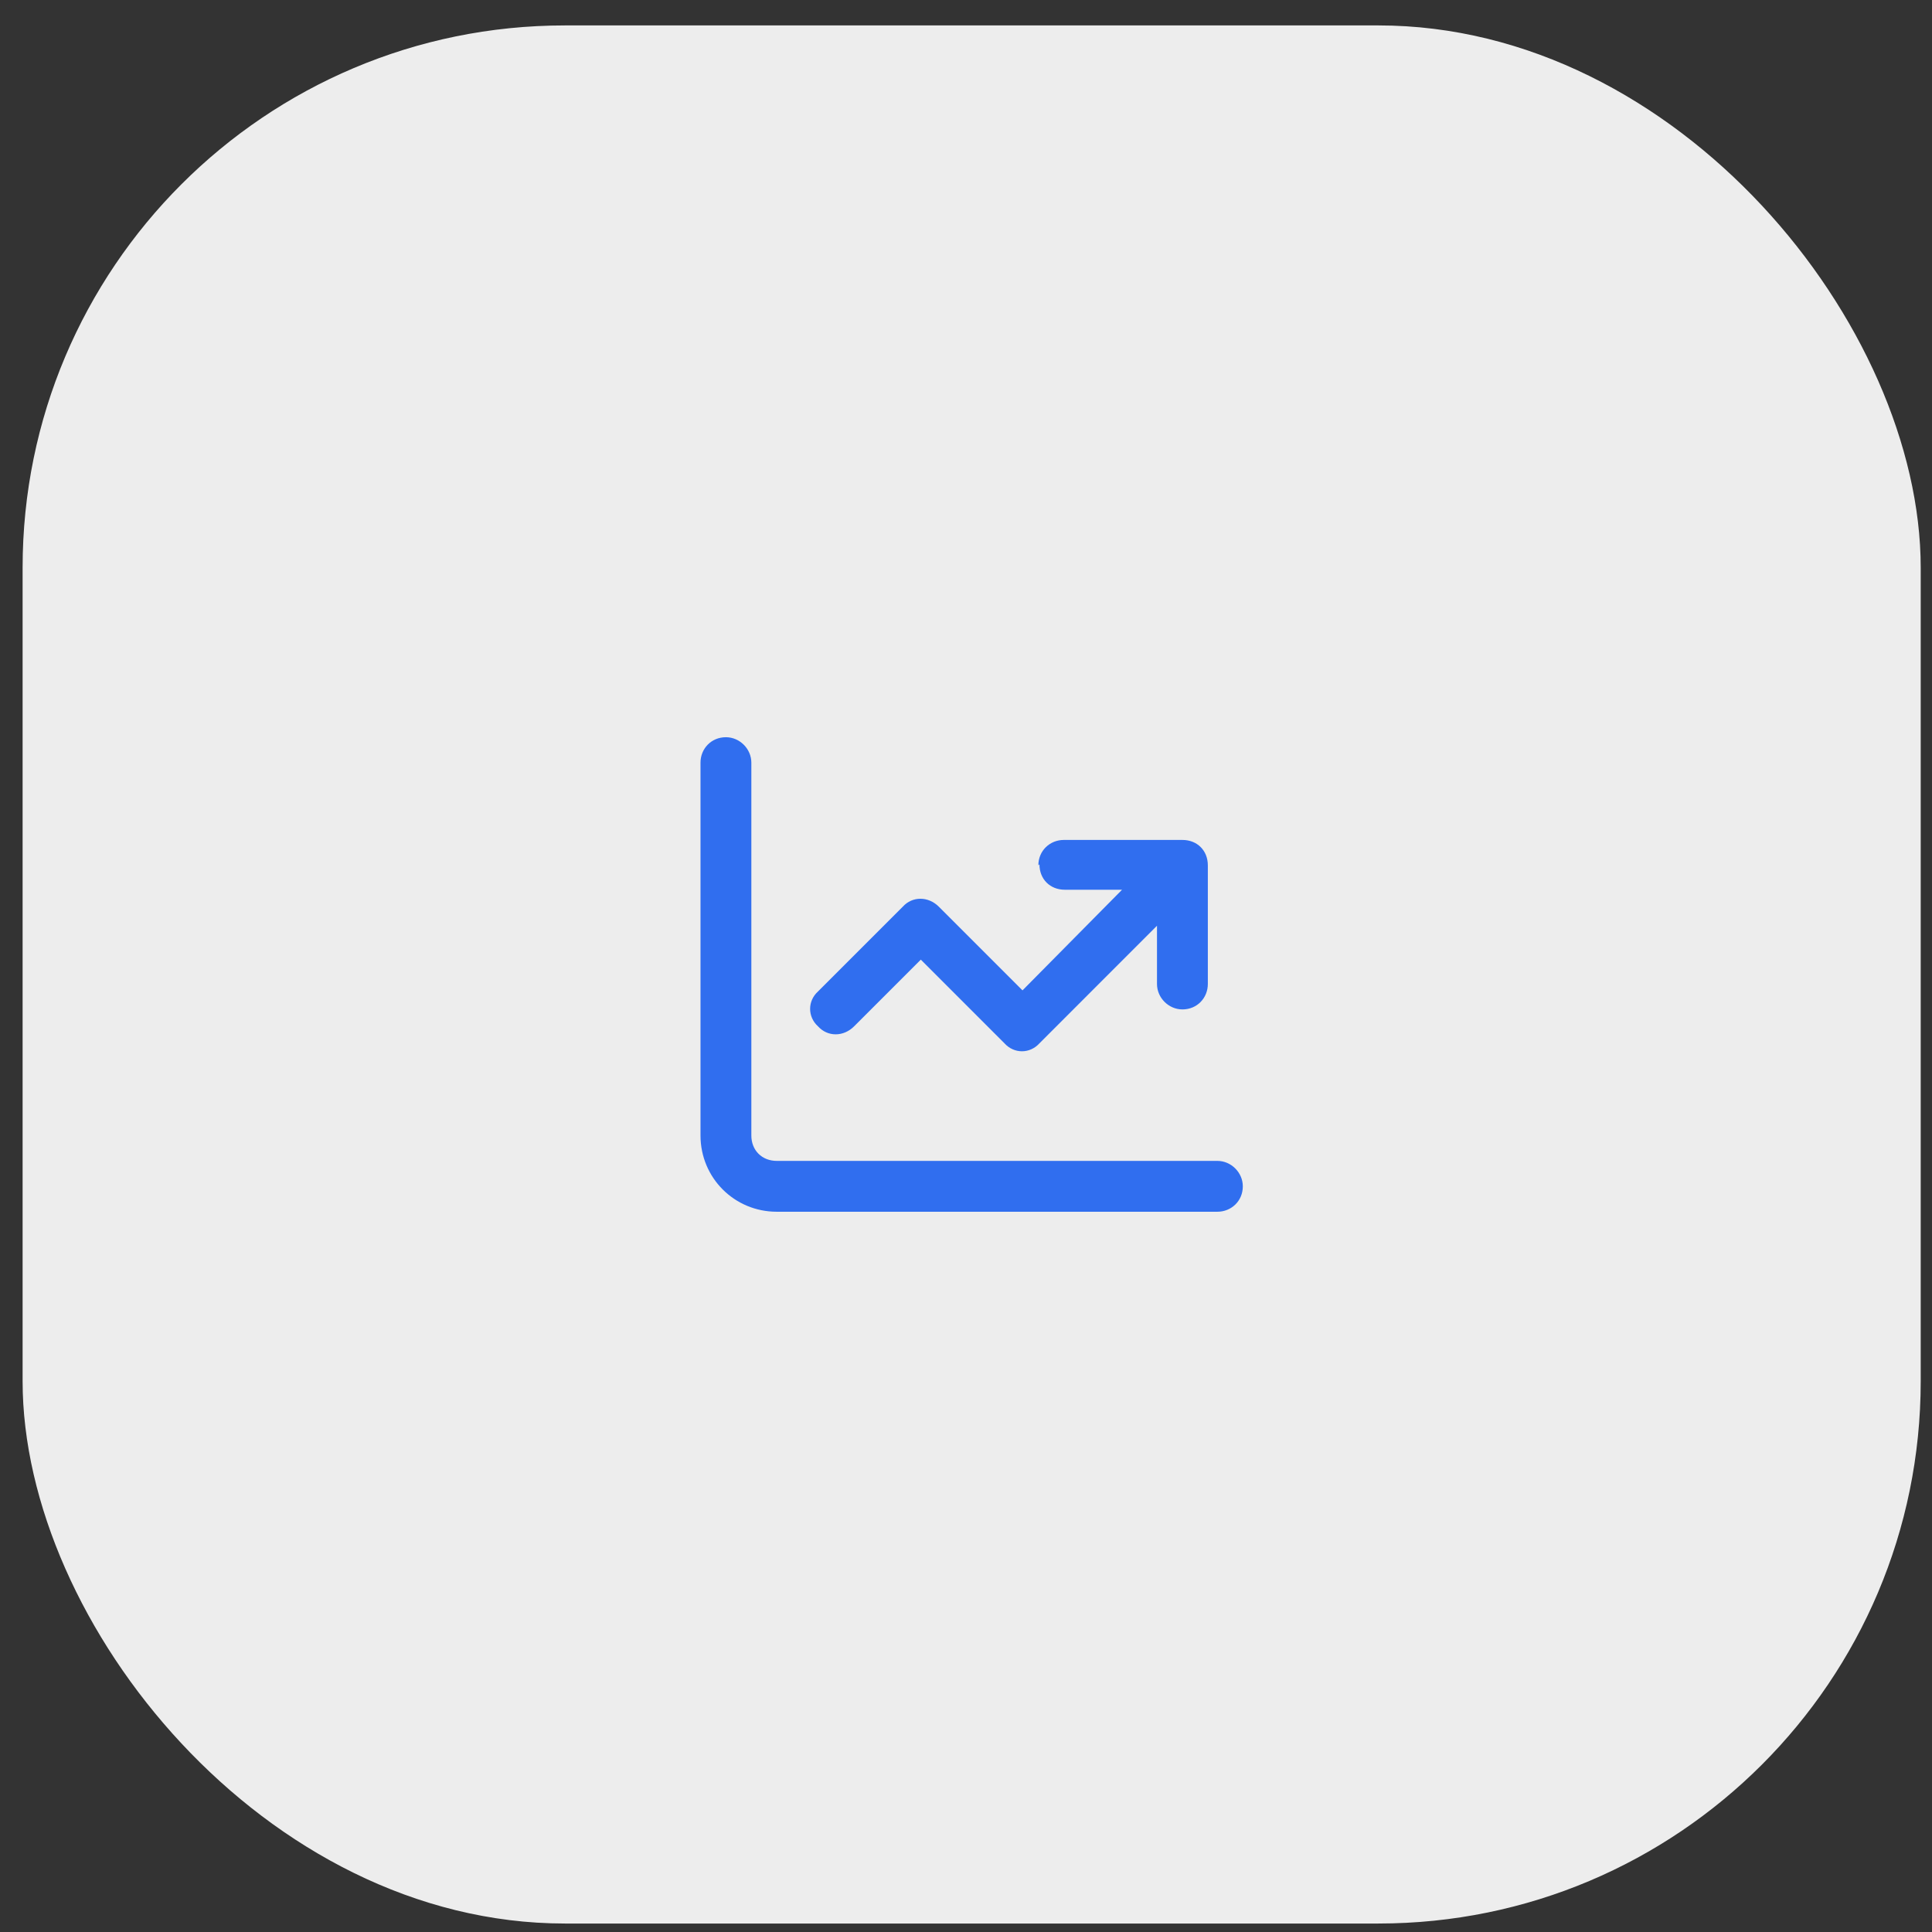
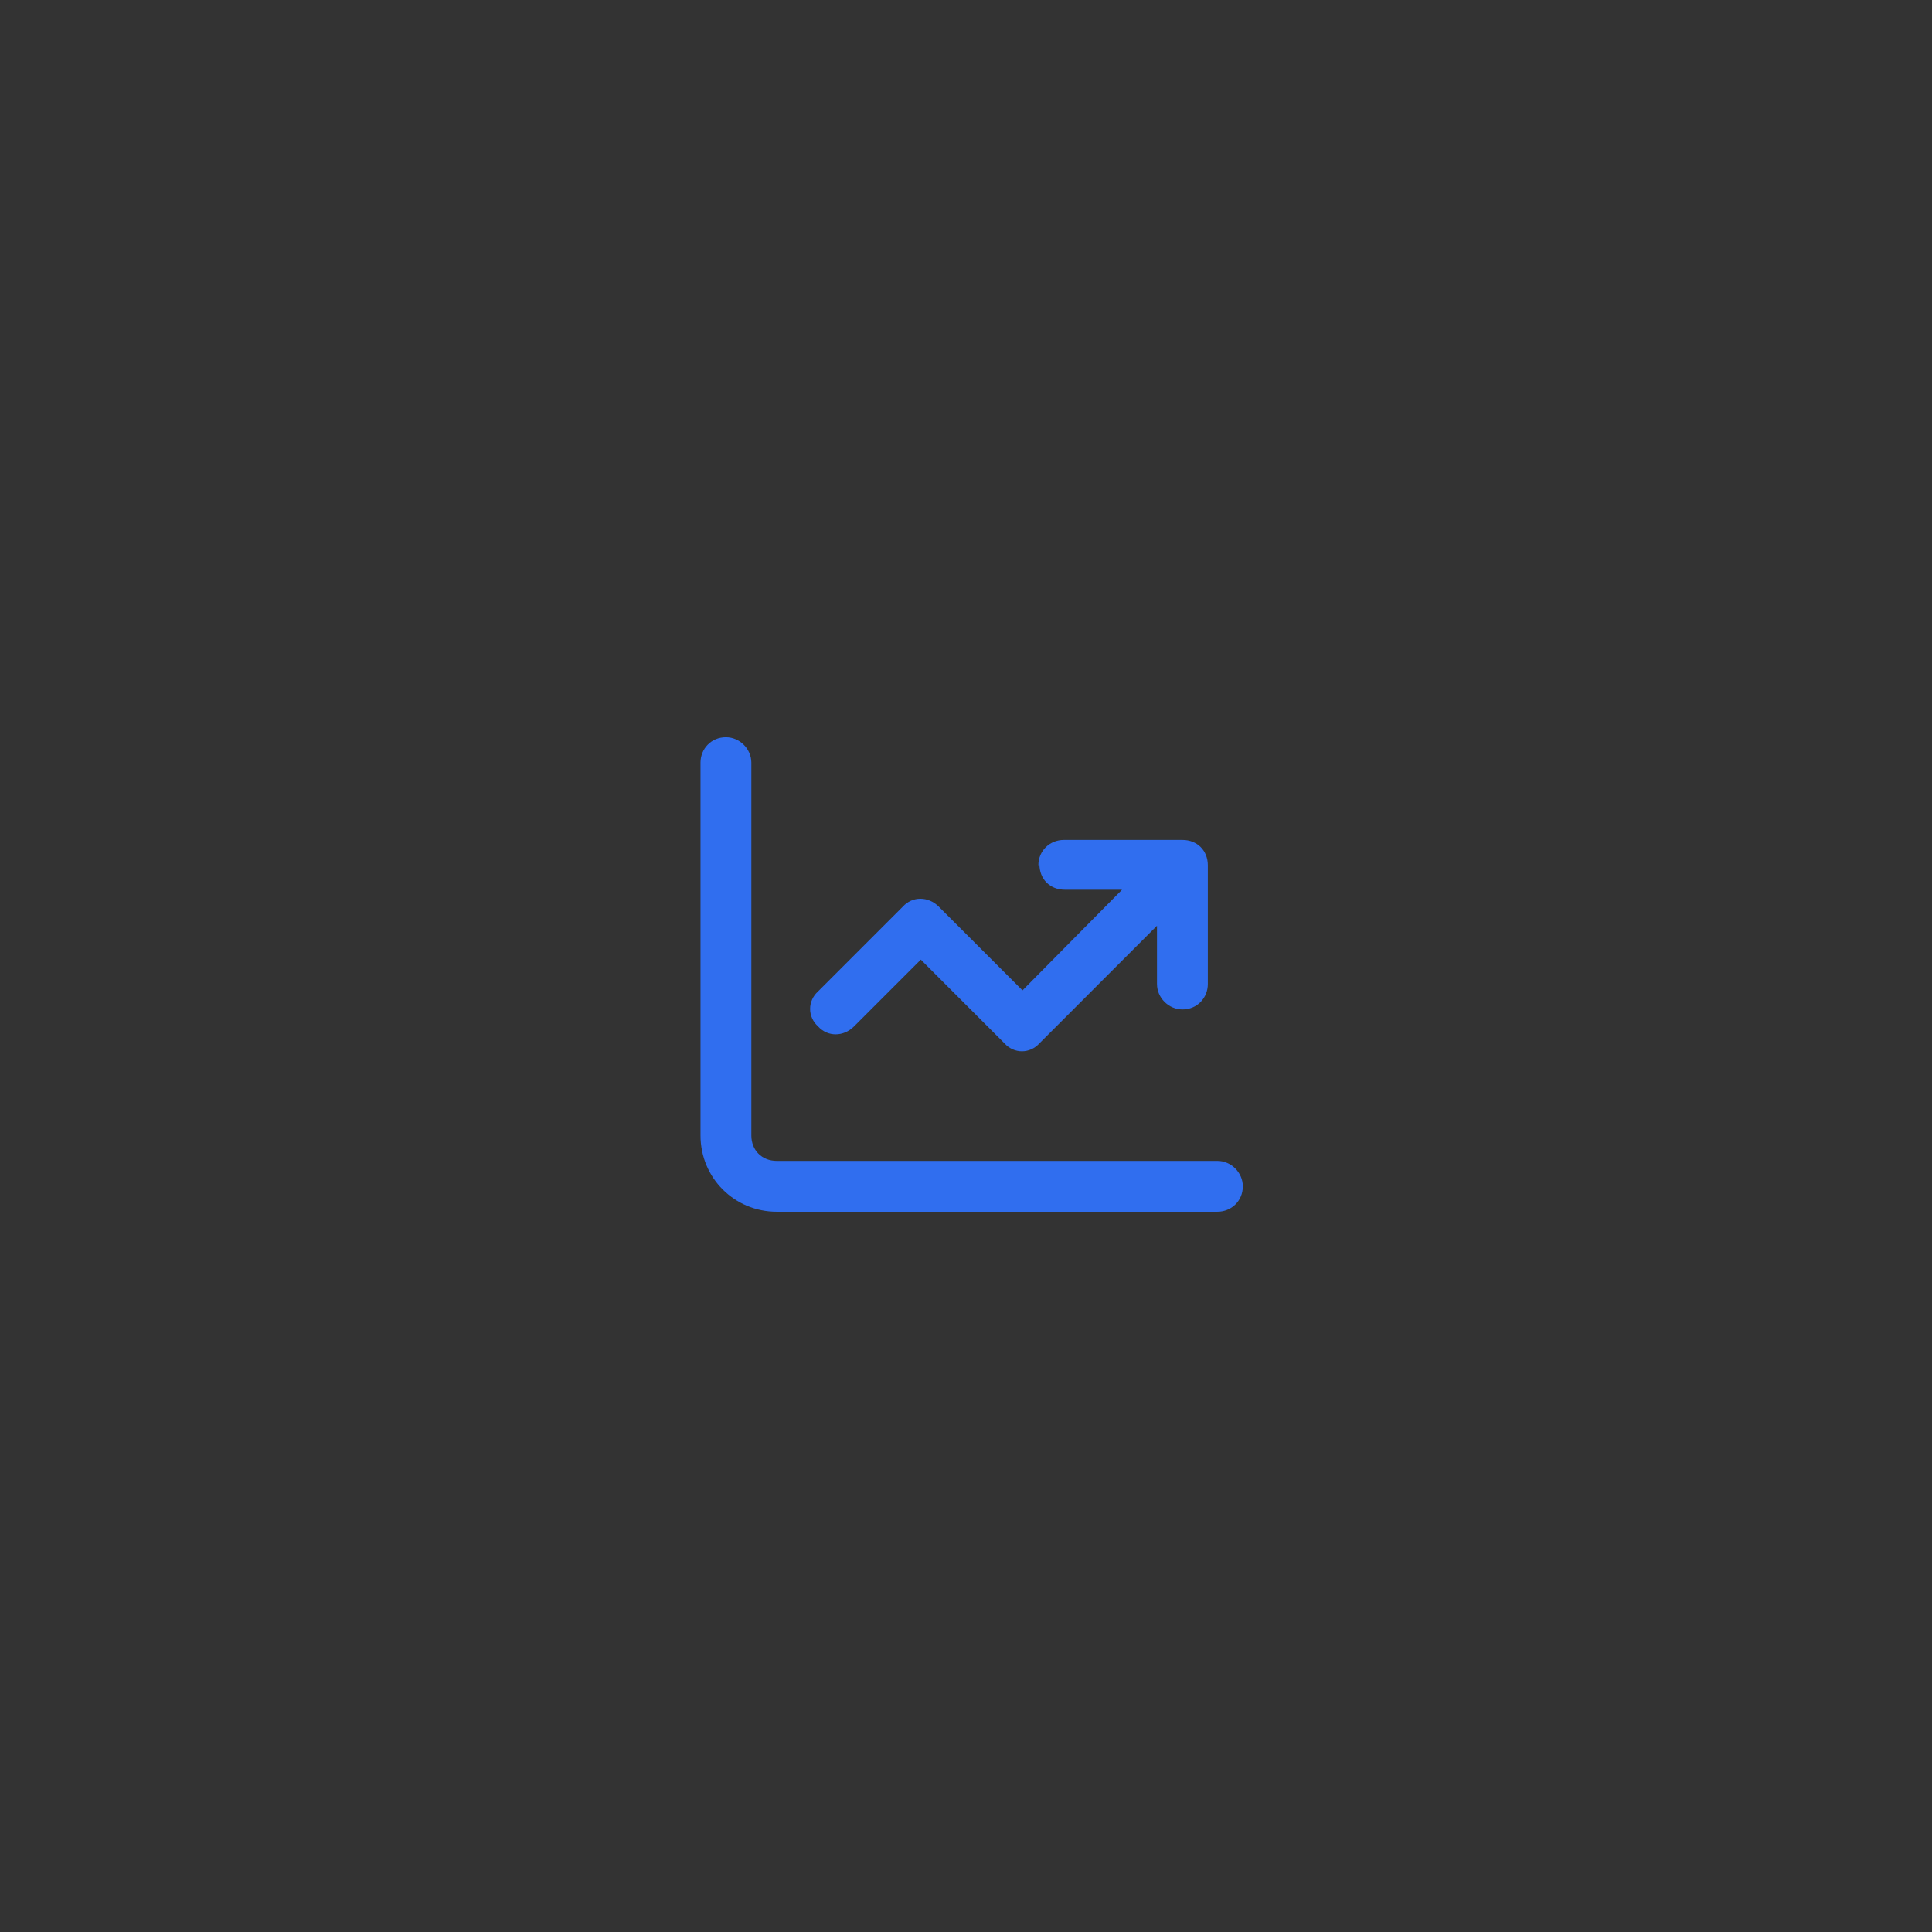
<svg xmlns="http://www.w3.org/2000/svg" width="57" height="57" viewBox="0 0 57 57" fill="none">
  <rect x="0" y="0" width="57" height="57" fill="#333333" stroke="none" />
-   <rect x="0.667" y="0.75" width="56" height="56" rx="16" fill="#EDEDED" />
  <path d="M22.167 22.5V33.5C22.167 33.938 22.479 34.25 22.917 34.25H35.917C36.323 34.25 36.667 34.594 36.667 35C36.667 35.438 36.323 35.75 35.917 35.75H22.917C21.667 35.75 20.667 34.75 20.667 33.5V22.5C20.667 22.094 20.979 21.75 21.417 21.75C21.823 21.75 22.167 22.094 22.167 22.5ZM30.667 25.5L30.635 25.531C30.635 25.094 30.979 24.781 31.385 24.781H34.885C35.323 24.781 35.635 25.094 35.635 25.531V29.031C35.635 29.438 35.323 29.781 34.885 29.781C34.479 29.781 34.135 29.438 34.135 29.031V27.312L30.667 30.781C30.385 31.094 29.917 31.094 29.635 30.781L27.167 28.312L25.198 30.281C24.885 30.594 24.417 30.594 24.135 30.281C23.823 30 23.823 29.531 24.135 29.25L26.635 26.75C26.917 26.438 27.385 26.438 27.698 26.75L30.167 29.219L33.104 26.25H31.417C30.979 26.25 30.667 25.938 30.667 25.5Z" fill="#306EEF" />
</svg>